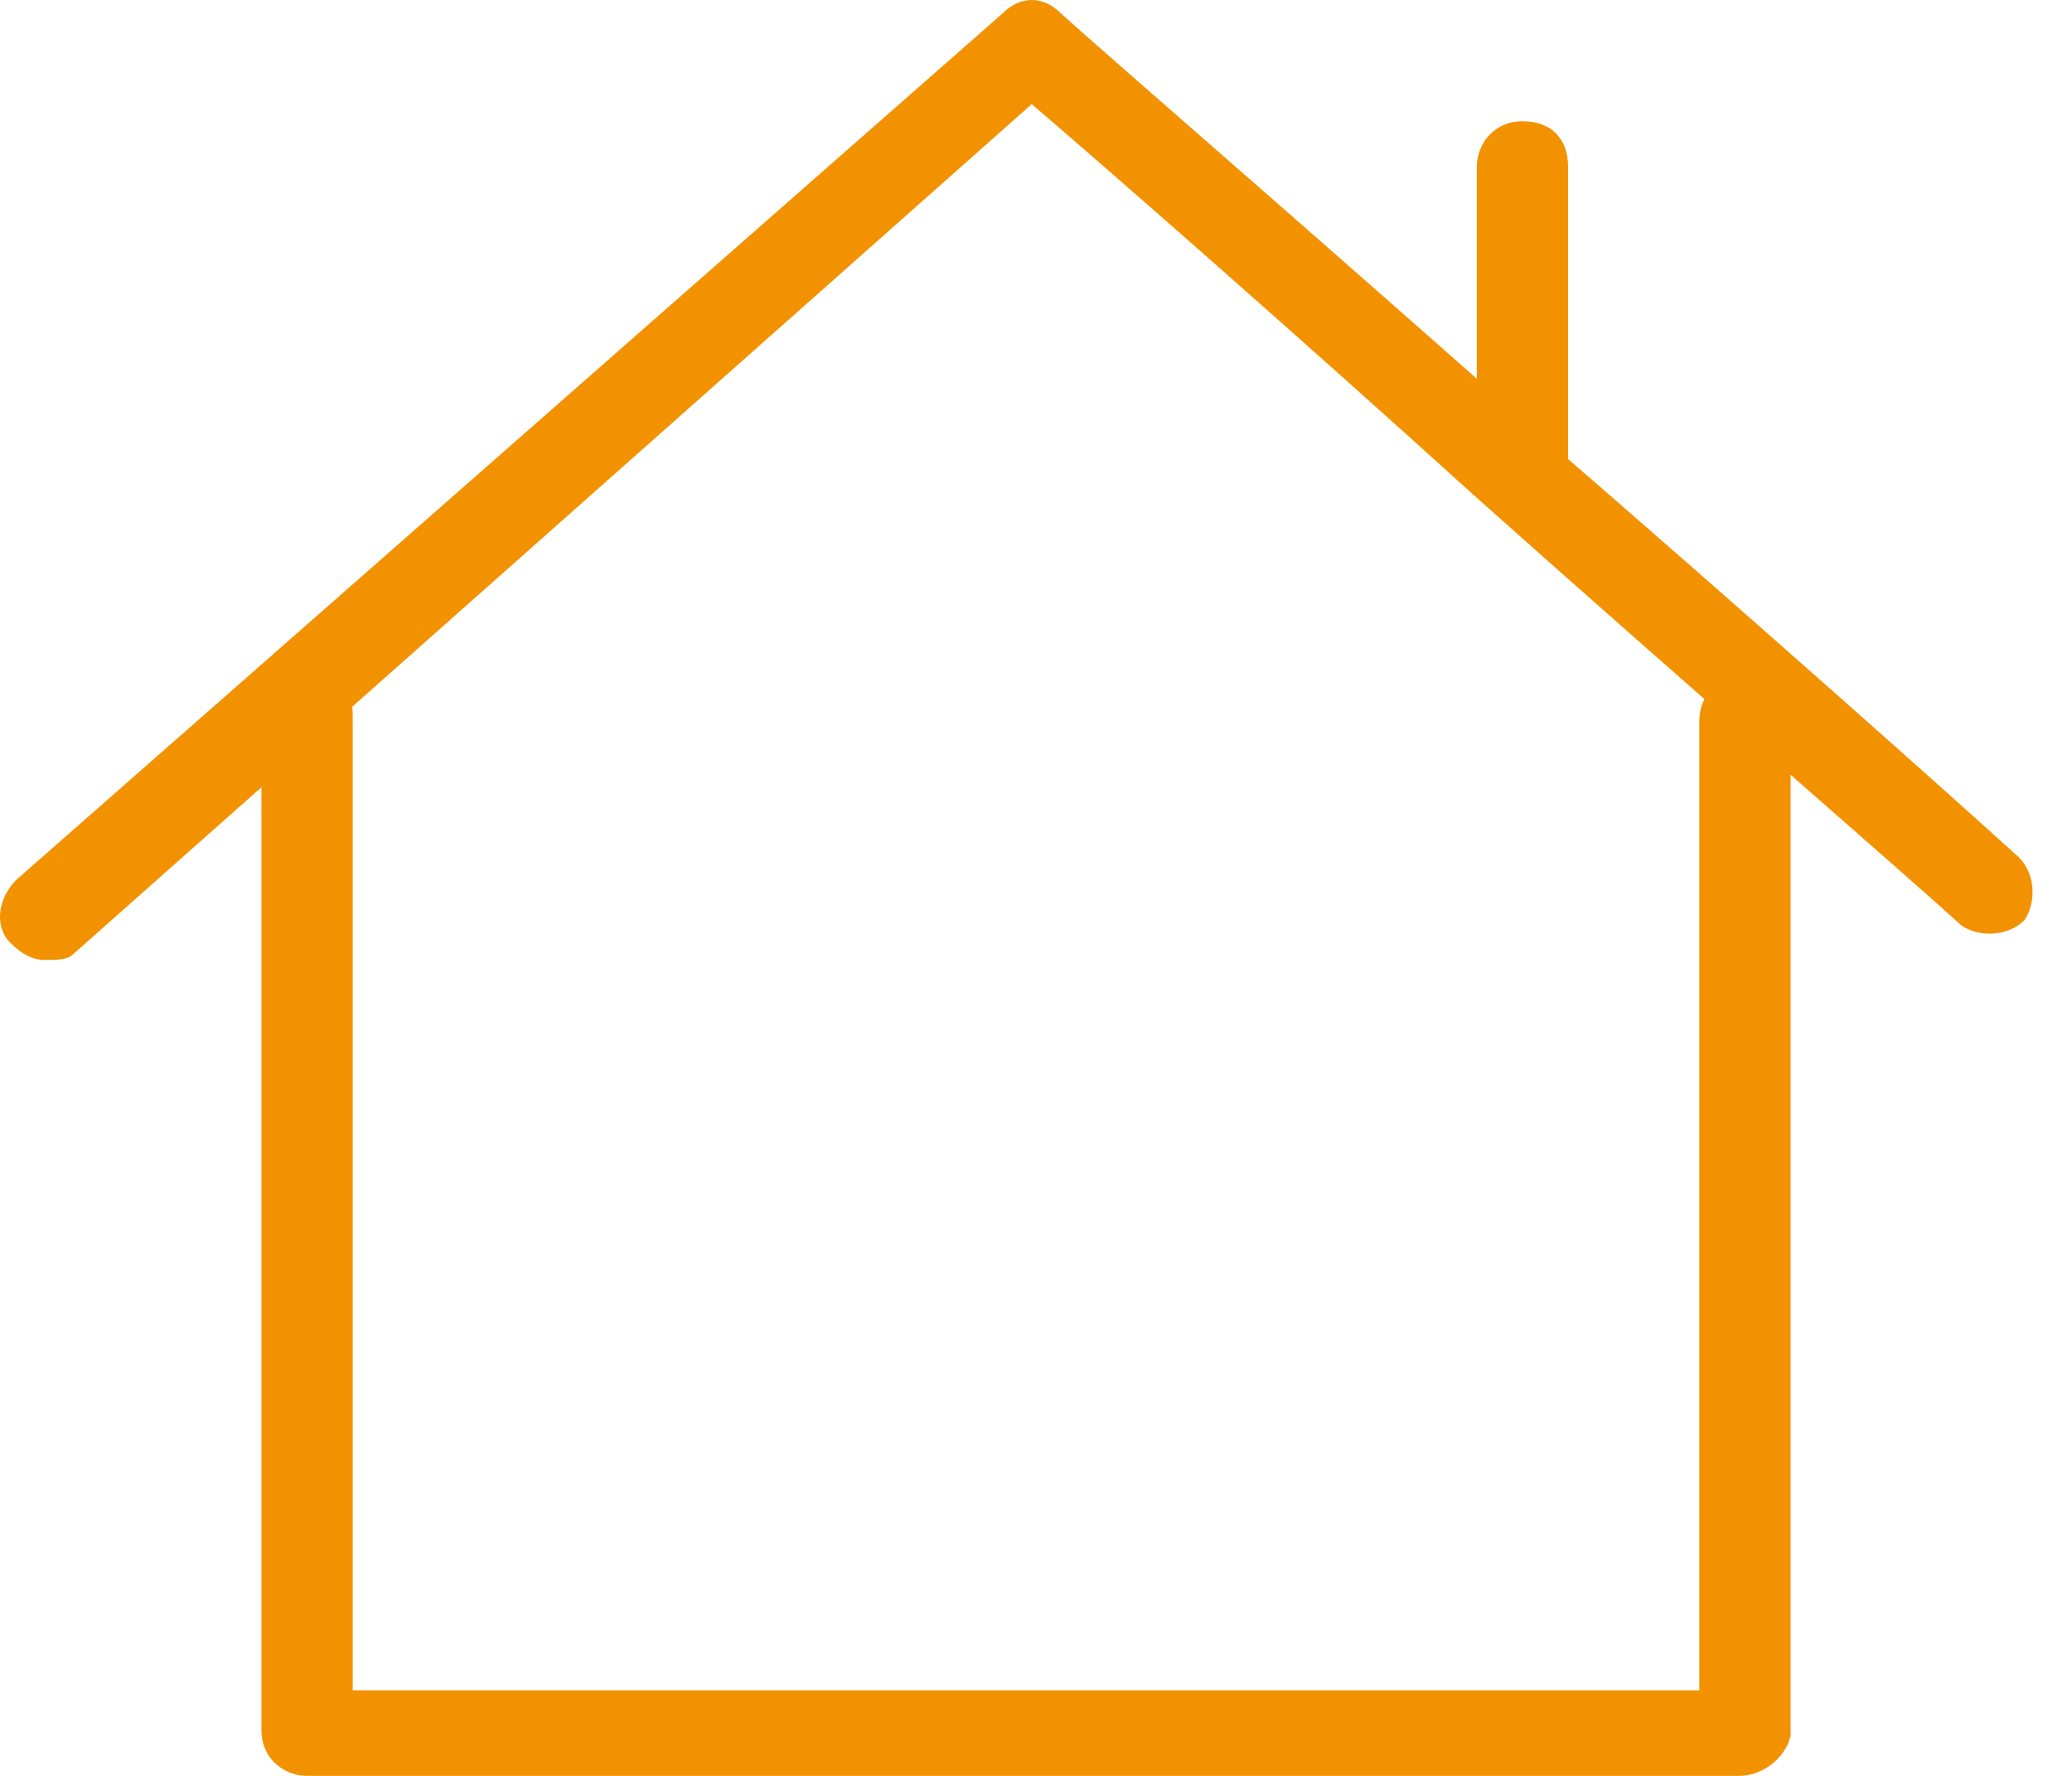
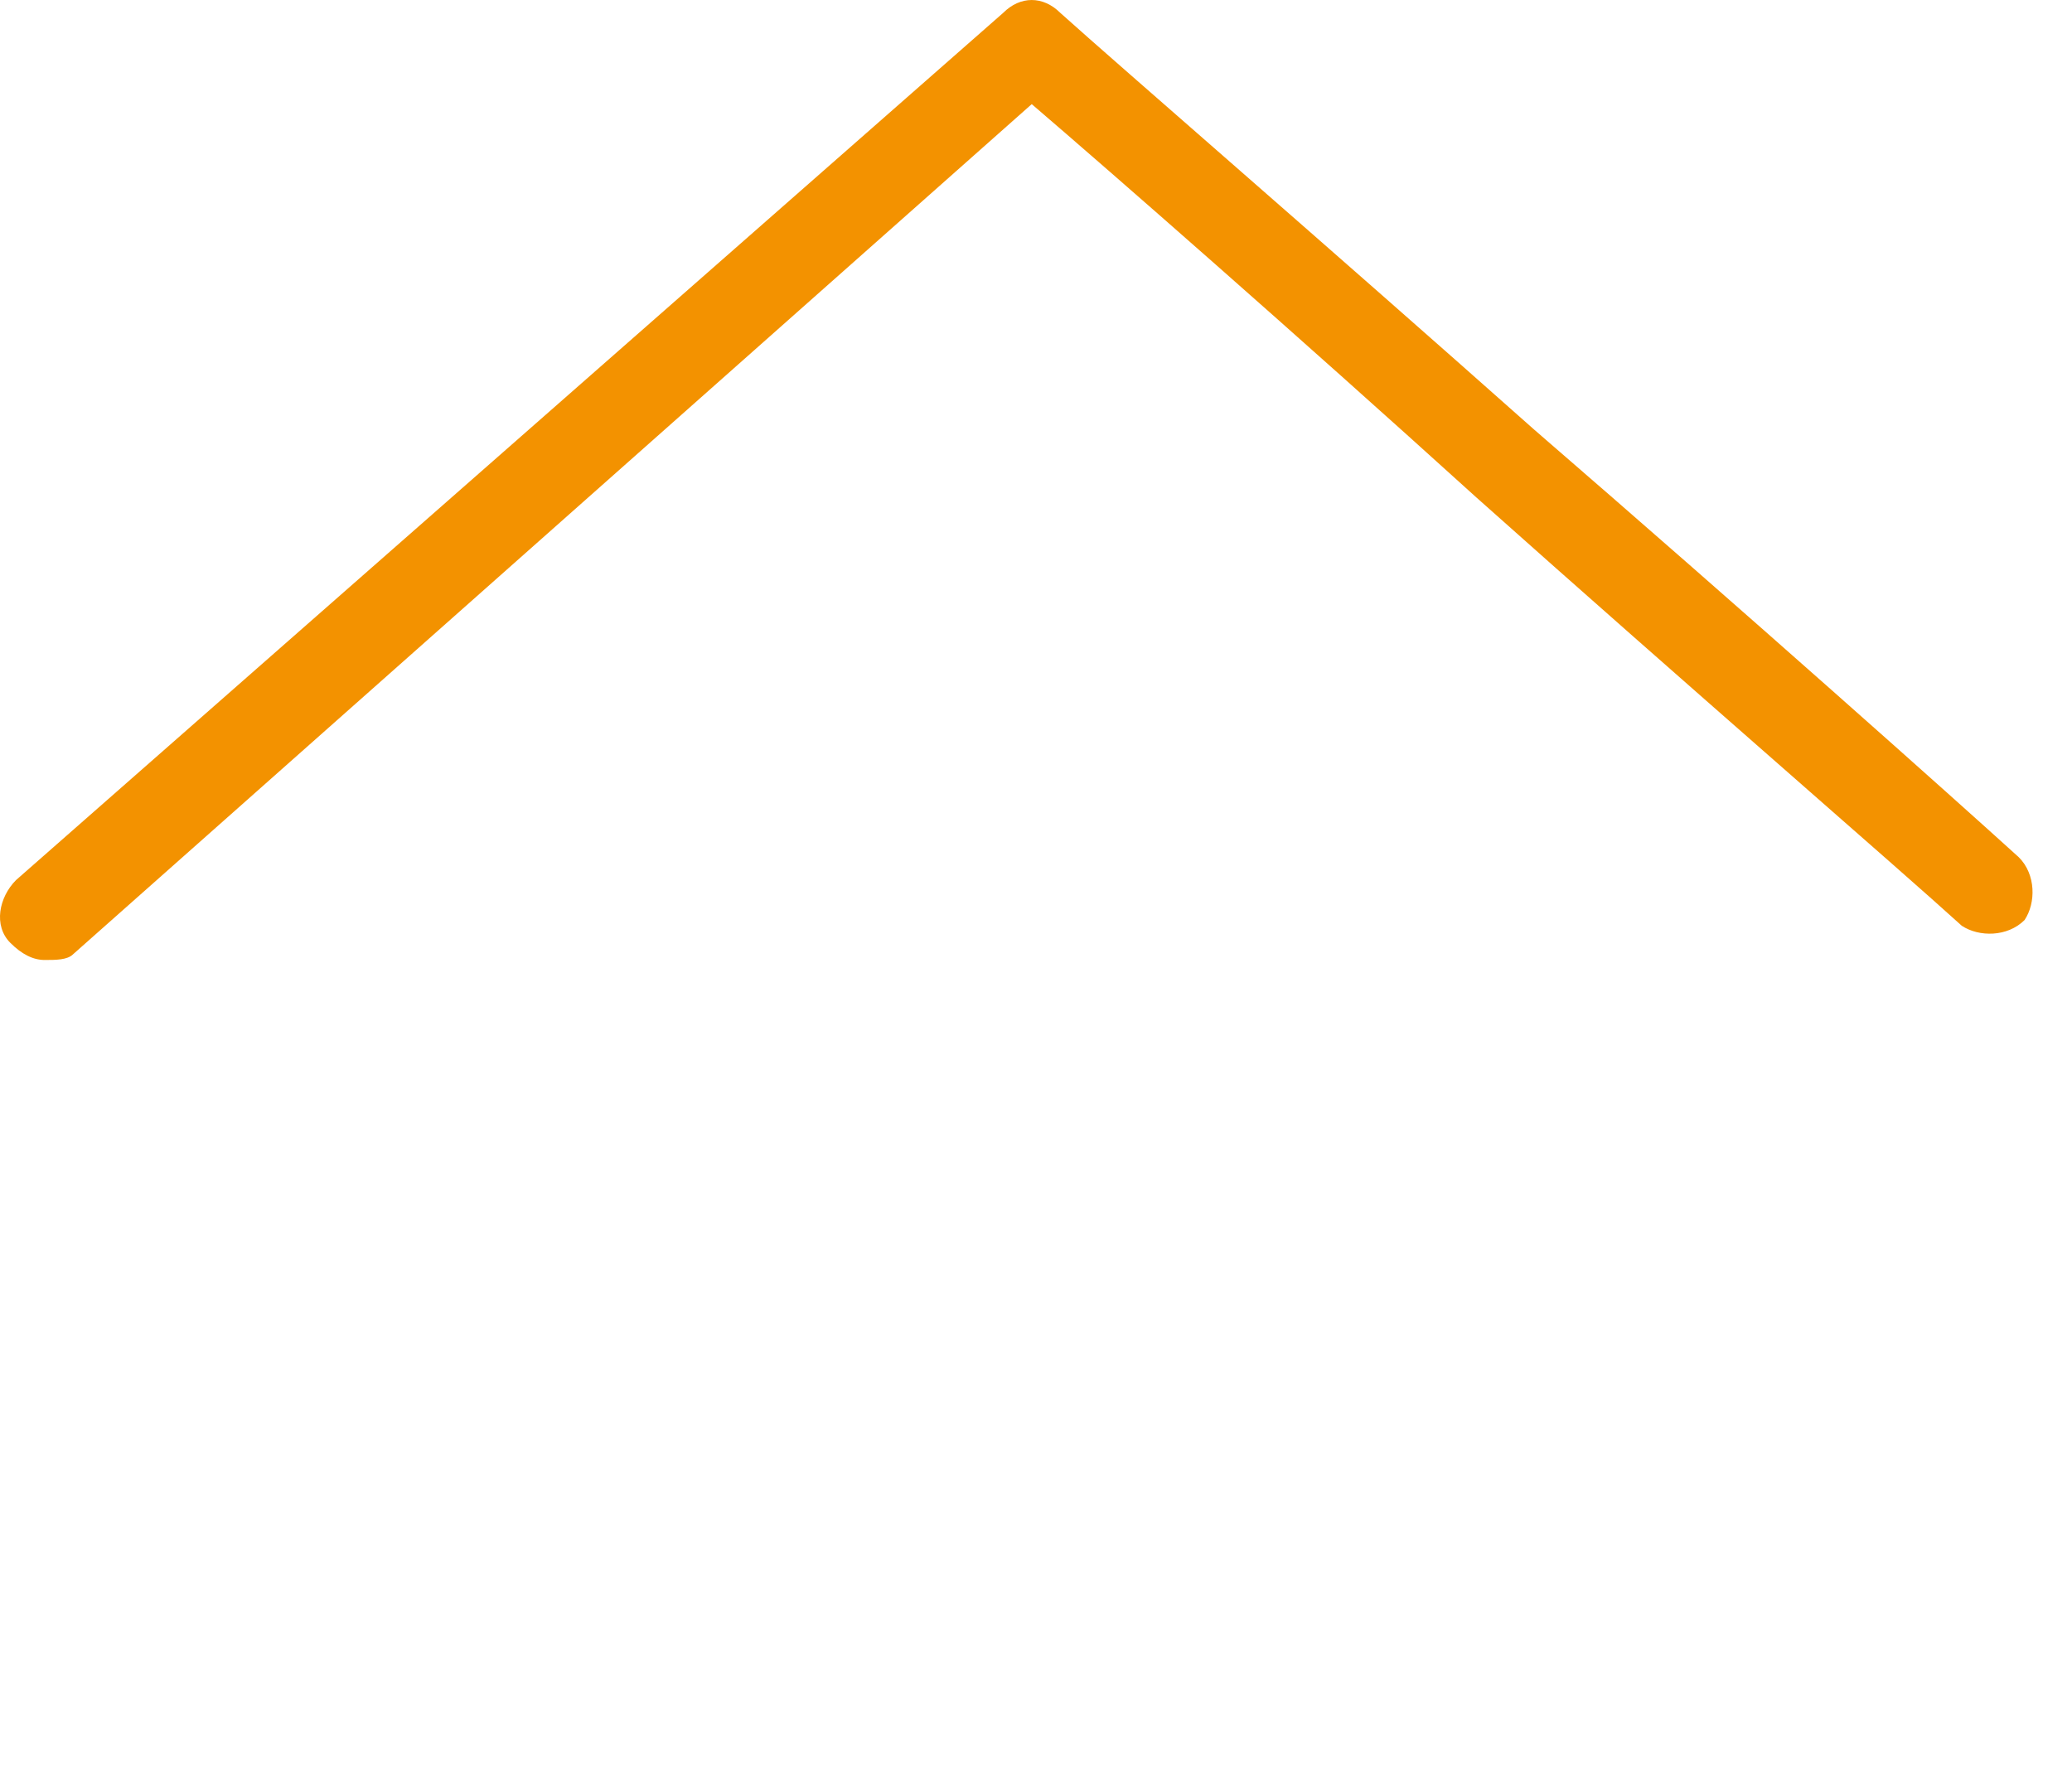
<svg xmlns="http://www.w3.org/2000/svg" width="35" height="30" viewBox="0 0 35 30" fill="none">
  <path d="M0.753 16.217C0.56 16.217 0.367 16.12 0.175 15.928C-0.115 15.639 -0.018 15.157 0.271 14.867L16.946 0.217C17.235 -0.072 17.62 -0.072 17.91 0.217C18.873 1.084 22.44 4.169 25.91 7.253C29.476 10.337 33.042 13.518 34.102 14.482C34.392 14.771 34.392 15.253 34.199 15.542C33.91 15.831 33.428 15.831 33.138 15.639C32.078 14.675 28.512 11.59 24.946 8.41C21.861 5.614 18.777 2.916 17.428 1.759L1.235 16.12C1.138 16.217 0.946 16.217 0.753 16.217Z" fill="#F39200" />
-   <path d="M29.379 30H5.187C4.801 30 4.416 29.711 4.416 29.229V12.072C4.416 11.687 4.705 11.301 5.187 11.301C5.669 11.301 5.958 11.59 5.958 12.072V28.554H28.705V12.169C28.705 11.783 28.994 11.398 29.476 11.398C29.958 11.398 30.247 11.687 30.247 12.169V29.325C30.151 29.711 29.765 30 29.379 30Z" fill="#F39200" />
-   <path d="M25.717 8.506C25.331 8.506 24.946 8.217 24.946 7.735V2.819C24.946 2.434 25.235 2.048 25.717 2.048C26.199 2.048 26.488 2.337 26.488 2.819V7.735C26.392 8.217 26.102 8.506 25.717 8.506Z" fill="#F39200" />
</svg>